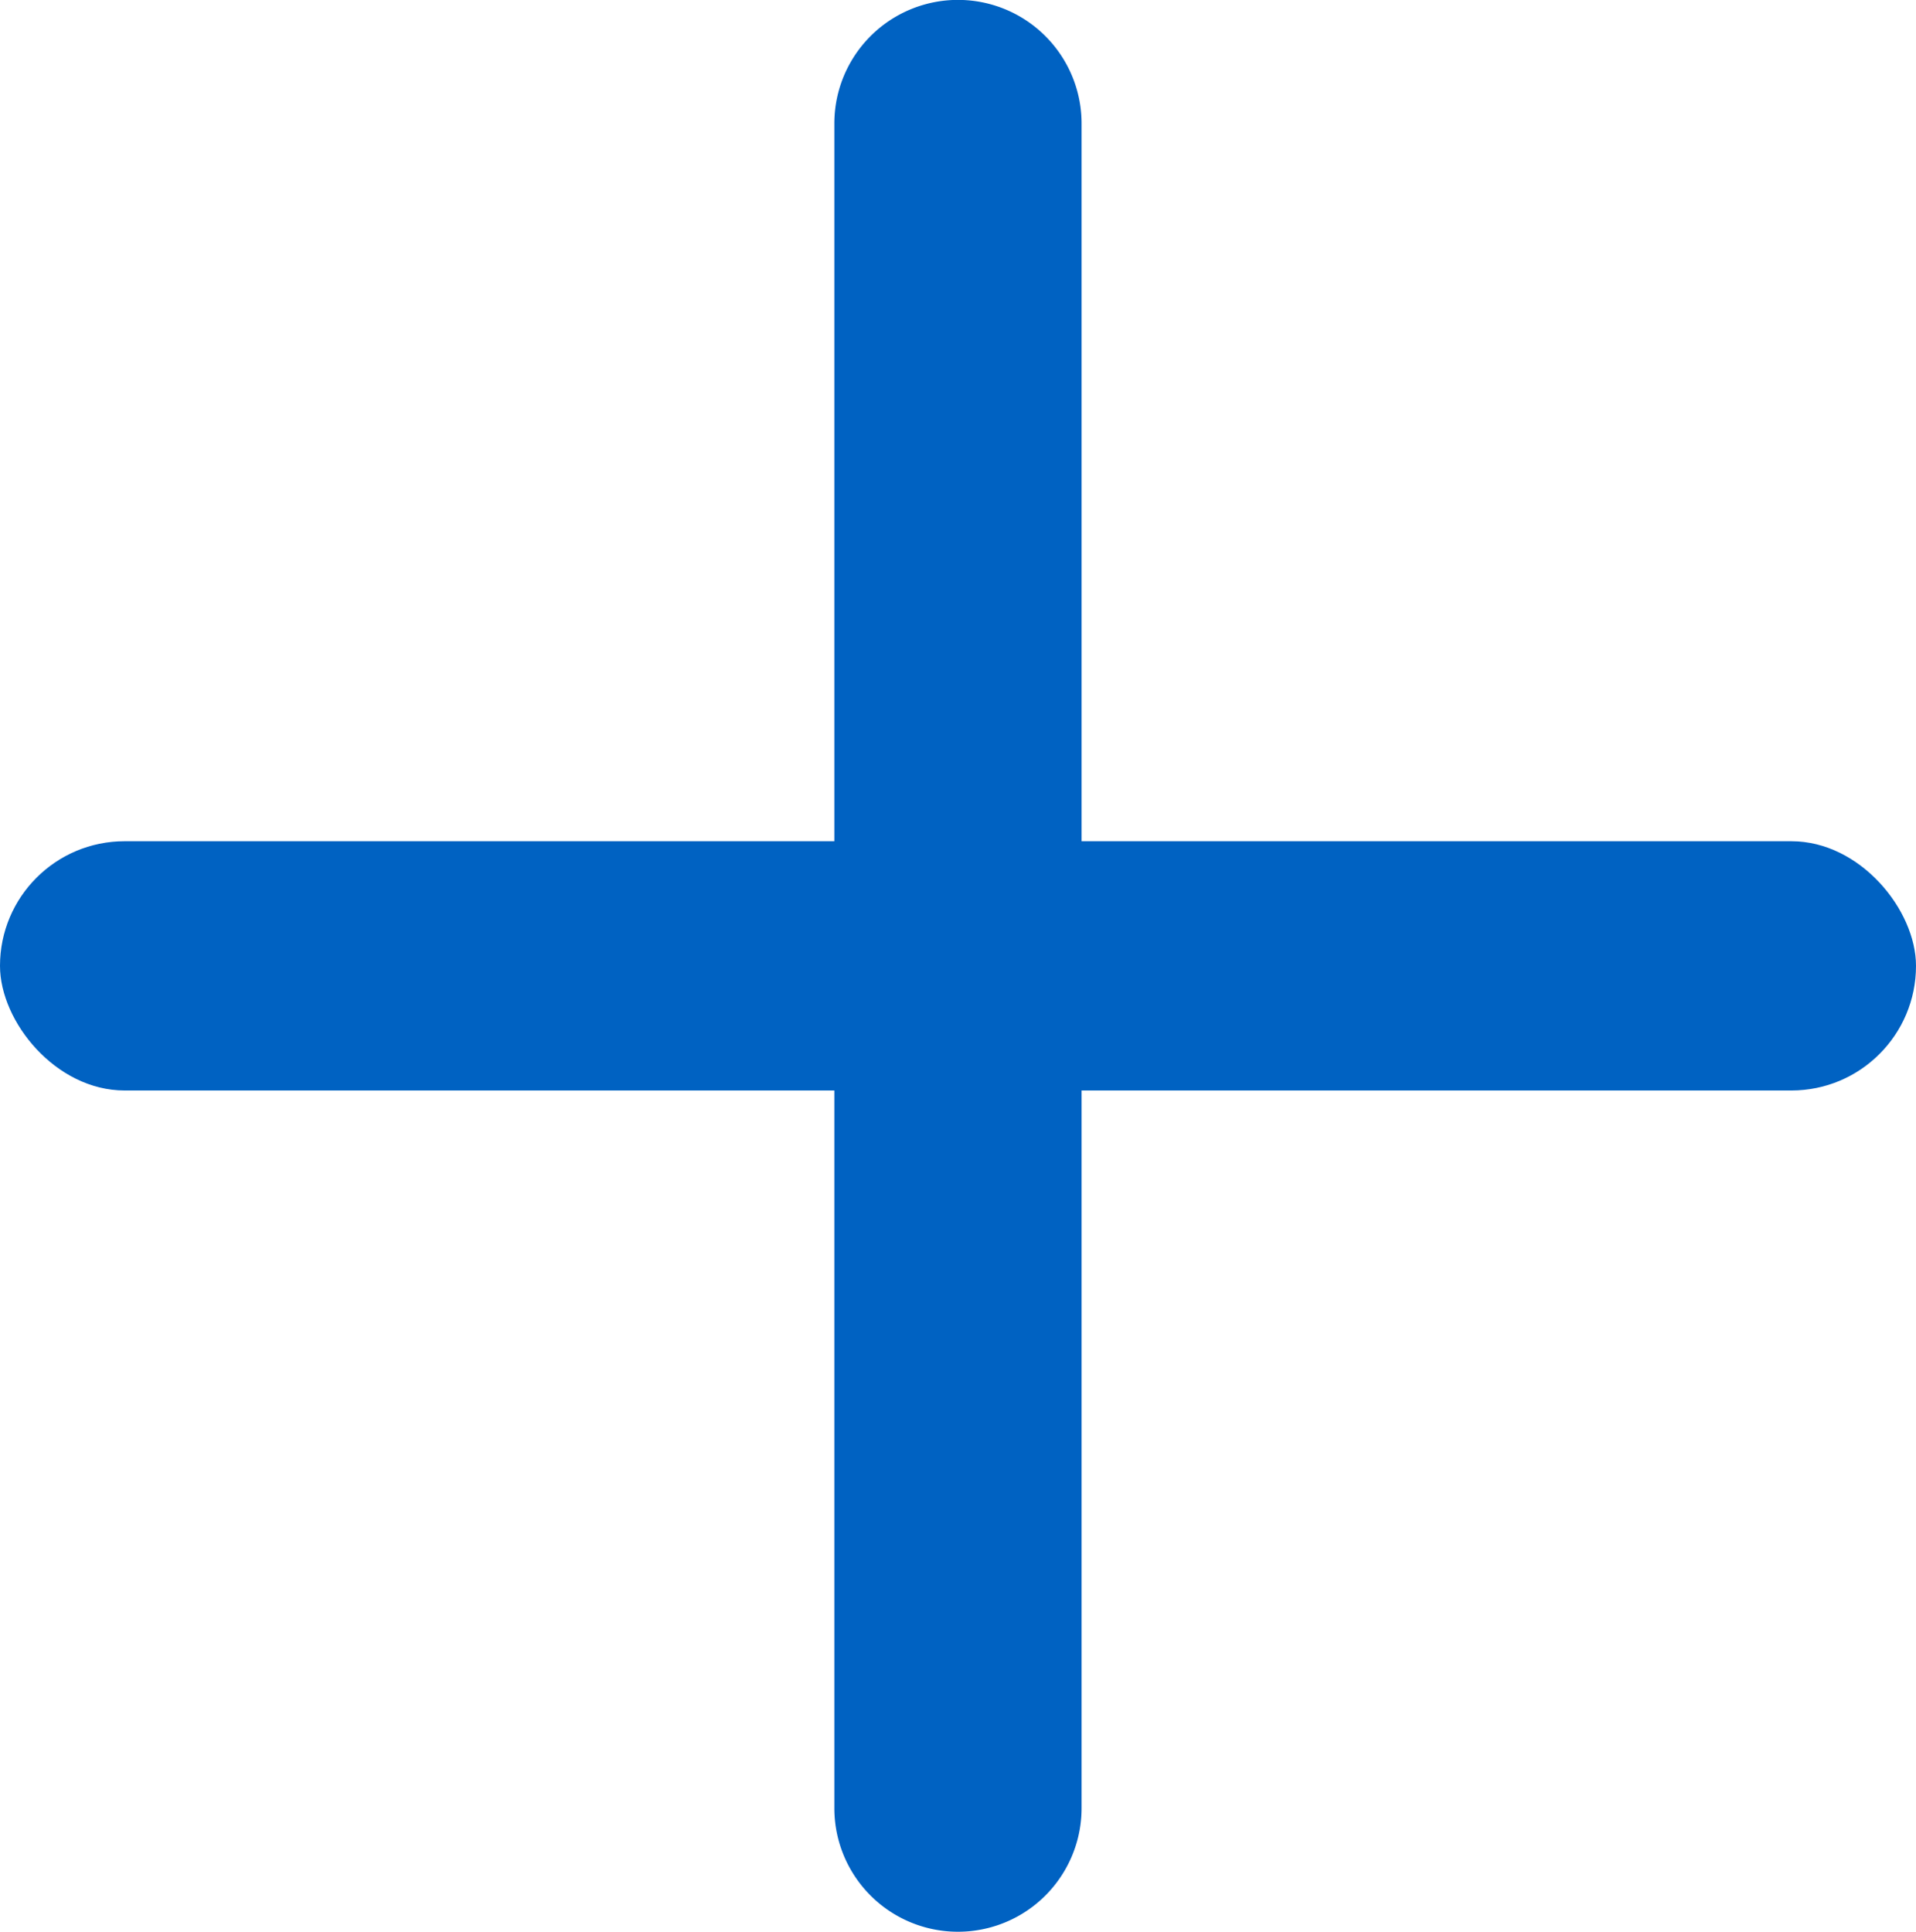
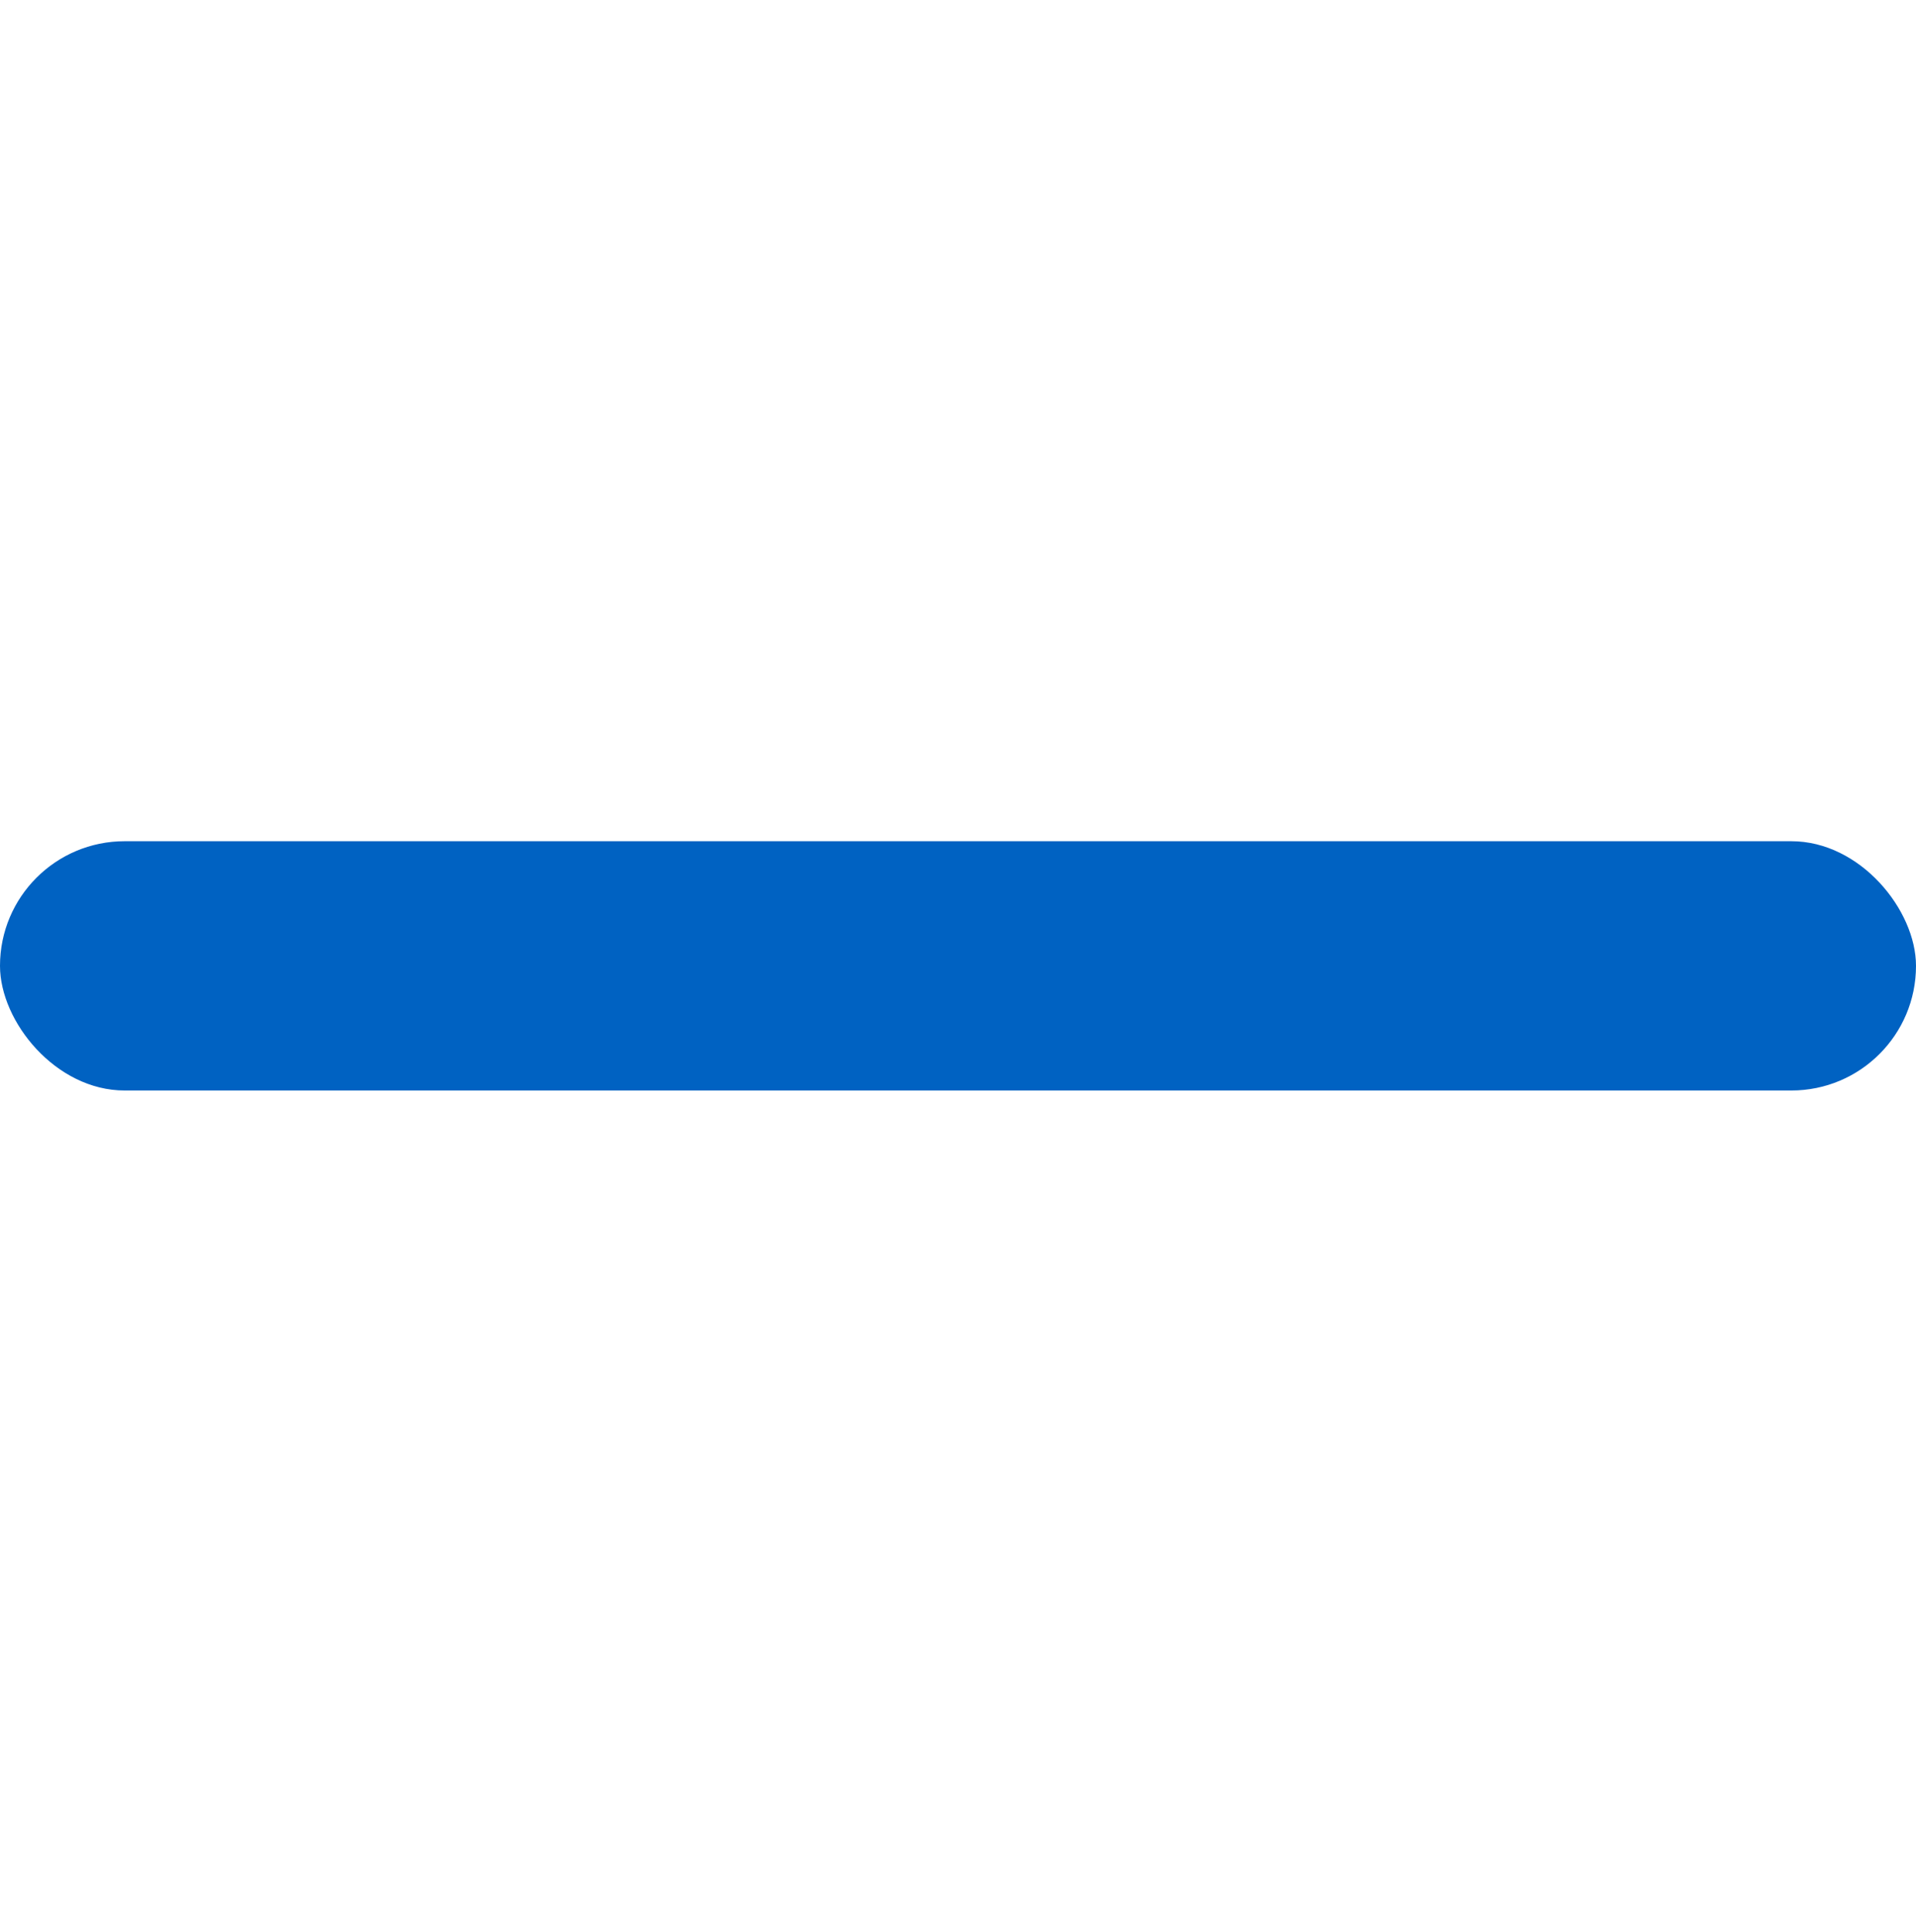
<svg xmlns="http://www.w3.org/2000/svg" width="28" height="28.233" viewBox="0 0 28 28.233">
  <g id="Latest" transform="translate(-0.125 -0.704)">
    <g id="_00_Product_Product-Listing-Page" data-name="00_Product_Product-Listing-Page" transform="translate(-519 -1243)">
      <g id="printer" transform="translate(366.5 916)">
        <g id="Group-4" transform="translate(107 162.339)">
          <g id="Group-17" transform="translate(45.625 165.364)">
            <rect id="Rectangle" width="28" height="3.643" rx="1.821" transform="translate(0 12.295)" fill="#0062c2" />
-             <path id="Rectangle-2" data-name="Rectangle" d="M1.69,12.31H26.31a1.806,1.806,0,0,1,0,3.613H1.69a1.806,1.806,0,0,1,0-3.613Z" transform="translate(28.116 0.116) rotate(90)" fill="#0062c2" fill-rule="evenodd" />
          </g>
        </g>
      </g>
    </g>
  </g>
</svg>